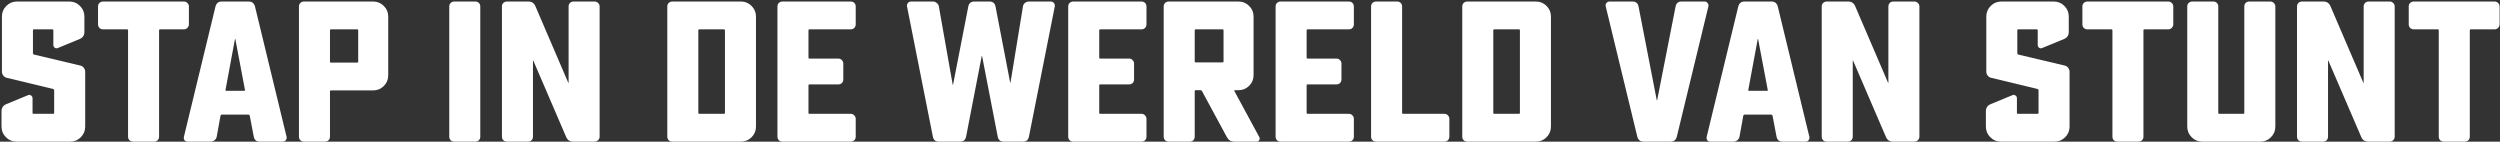
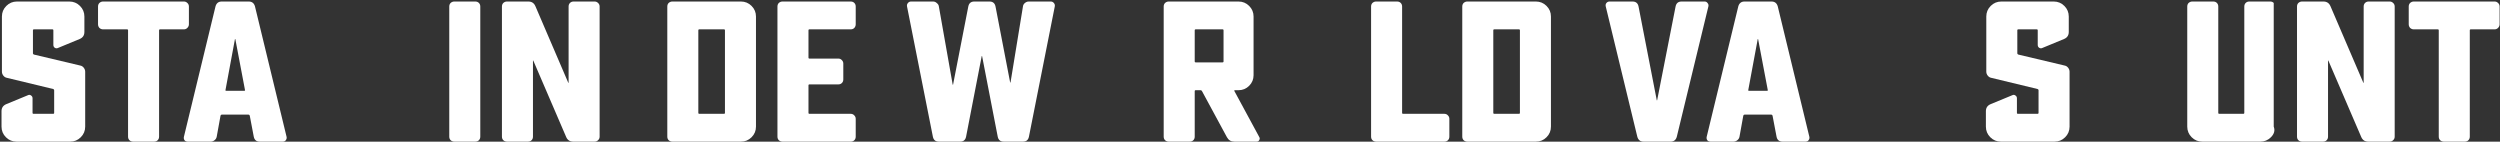
<svg xmlns="http://www.w3.org/2000/svg" width="1412" height="80" viewBox="0 0 1412 80" fill="none">
  <rect x="0" y="0" width="1412" height="80" fill="#333333" stroke="none" />
  <path d="M30.027 50.266L3.798 43.935C3.044 43.784 2.403 43.37 1.876 42.691C1.348 42.013 1.085 41.26 1.085 40.43V9.34C1.085 7.004 1.914 5.006 3.572 3.348C5.23 1.69 7.227 0.861 9.564 0.861H39.184C41.521 0.861 43.518 1.69 45.176 3.348C46.834 5.006 47.663 7.004 47.663 9.34V18.045C47.663 19.93 46.797 21.249 45.063 22.002L32.74 27.09C32.137 27.391 31.534 27.354 30.931 26.977C30.404 26.6 30.14 26.072 30.14 25.394V17.141C30.14 16.764 29.951 16.576 29.575 16.576H19.173C18.797 16.576 18.608 16.764 18.608 17.141V30.142C18.608 30.444 18.797 30.67 19.173 30.821L45.402 37.039C46.156 37.189 46.797 37.604 47.324 38.282C47.852 38.961 48.116 39.714 48.116 40.543V71.521C48.116 73.857 47.287 75.855 45.629 77.513C43.97 79.171 41.973 80 39.636 80H9.338C7.001 80 5.004 79.171 3.346 77.513C1.687 75.855 0.858 73.857 0.858 71.521V62.815C0.858 60.931 1.725 59.612 3.459 58.858L15.782 53.771C16.385 53.469 16.95 53.507 17.478 53.884C18.081 54.261 18.382 54.788 18.382 55.467V63.72C18.382 64.097 18.57 64.285 18.947 64.285H30.027C30.404 64.285 30.592 64.097 30.592 63.72V50.945C30.592 50.643 30.404 50.417 30.027 50.266Z" fill="white" />
  <path d="M71.759 16.576H58.193C57.439 16.576 56.761 16.312 56.158 15.784C55.63 15.181 55.366 14.503 55.366 13.749V3.687C55.366 2.858 55.63 2.18 56.158 1.652C56.761 1.125 57.439 0.861 58.193 0.861H103.867C104.621 0.861 105.262 1.125 105.789 1.652C106.392 2.18 106.694 2.858 106.694 3.687V13.749C106.694 14.503 106.392 15.181 105.789 15.784C105.262 16.312 104.621 16.576 103.867 16.576H90.414C90.037 16.576 89.848 16.764 89.848 17.141V77.174C89.848 78.003 89.585 78.681 89.057 79.209C88.529 79.736 87.851 80 87.022 80H75.151C74.397 80 73.719 79.736 73.116 79.209C72.588 78.681 72.325 78.003 72.325 77.174V17.141C72.325 16.764 72.136 16.576 71.759 16.576Z" fill="white" />
  <path d="M125.233 0.861H140.496C142.304 0.861 143.473 1.765 144 3.574L161.863 77.287C162.014 77.965 161.863 78.606 161.411 79.209C161.034 79.736 160.469 80 159.715 80H146.714C144.829 80 143.699 79.058 143.322 77.174L141.061 65.303C140.91 64.926 140.684 64.737 140.383 64.737H125.233C124.932 64.737 124.705 64.926 124.555 65.303L122.407 77.174C122.256 78.003 121.841 78.681 121.163 79.209C120.485 79.736 119.769 80 119.015 80H106.014C105.26 80 104.657 79.736 104.205 79.209C103.828 78.606 103.715 77.965 103.865 77.287L121.728 3.574C122.256 1.765 123.424 0.861 125.233 0.861ZM138.348 50.718L132.921 22.115C132.921 22.04 132.883 22.002 132.808 22.002C132.732 22.002 132.695 22.04 132.695 22.115L127.381 50.718C127.23 51.095 127.381 51.284 127.833 51.284H137.895C138.348 51.284 138.498 51.095 138.348 50.718Z" fill="white" />
-   <path d="M183.545 80H171.674C170.921 80 170.242 79.736 169.639 79.209C169.112 78.681 168.848 78.003 168.848 77.174V3.687C168.848 2.858 169.112 2.18 169.639 1.652C170.242 1.125 170.921 0.861 171.674 0.861H210.792C213.128 0.861 215.125 1.69 216.784 3.348C218.442 5.006 219.271 7.004 219.271 9.34V42.578C219.271 44.915 218.442 46.912 216.784 48.57C215.125 50.228 213.128 51.058 210.792 51.058H186.937C186.56 51.058 186.371 51.246 186.371 51.623V77.174C186.371 78.003 186.108 78.681 185.58 79.209C185.053 79.736 184.374 80 183.545 80ZM201.747 16.576H186.937C186.56 16.576 186.371 16.764 186.371 17.141V34.778C186.371 35.154 186.56 35.343 186.937 35.343H201.747C202.124 35.343 202.312 35.154 202.312 34.778V17.141C202.312 16.764 202.124 16.576 201.747 16.576Z" fill="white" />
  <path d="M268.441 80H256.57C255.817 80 255.138 79.736 254.535 79.209C254.008 78.681 253.744 78.003 253.744 77.174V3.687C253.744 2.858 254.008 2.18 254.535 1.652C255.138 1.125 255.817 0.861 256.57 0.861H268.441C269.27 0.861 269.949 1.125 270.476 1.652C271.004 2.18 271.268 2.858 271.268 3.687V77.174C271.268 78.003 271.004 78.681 270.476 79.209C269.949 79.736 269.27 80 268.441 80Z" fill="white" />
  <path d="M335.84 80H323.743C321.859 80 320.54 79.133 319.786 77.4L301.245 34.325C301.094 34.024 301.019 34.024 301.019 34.325V77.174C301.019 78.003 300.755 78.681 300.228 79.209C299.7 79.736 299.022 80 298.193 80H286.322C285.568 80 284.89 79.736 284.287 79.209C283.759 78.681 283.495 78.003 283.495 77.174V3.687C283.495 2.858 283.759 2.18 284.287 1.652C284.89 1.125 285.568 0.861 286.322 0.861H298.419C300.303 0.861 301.622 1.728 302.376 3.461L320.917 46.648C321.067 46.95 321.143 46.95 321.143 46.648V3.687C321.143 2.858 321.407 2.18 321.934 1.652C322.462 1.125 323.14 0.861 323.969 0.861H335.84C336.594 0.861 337.234 1.125 337.762 1.652C338.365 2.18 338.667 2.858 338.667 3.687V77.174C338.667 78.003 338.365 78.681 337.762 79.209C337.234 79.736 336.594 80 335.84 80Z" fill="white" />
  <path d="M418.497 80H379.719C378.965 80 378.287 79.736 377.684 79.209C377.156 78.681 376.893 78.003 376.893 77.174V3.687C376.893 2.858 377.156 2.18 377.684 1.652C378.287 1.125 378.965 0.861 379.719 0.861H418.497C420.834 0.861 422.831 1.69 424.489 3.348C426.147 5.006 426.976 7.004 426.976 9.34V71.521C426.976 73.857 426.147 75.855 424.489 77.513C422.831 79.171 420.834 80 418.497 80ZM408.887 16.576H394.982C394.605 16.576 394.416 16.764 394.416 17.141V63.72C394.416 64.097 394.605 64.285 394.982 64.285H408.887C409.264 64.285 409.453 64.097 409.453 63.72V17.141C409.453 16.764 409.264 16.576 408.887 16.576Z" fill="white" />
  <path d="M480.482 80H441.93C441.176 80 440.498 79.736 439.895 79.209C439.367 78.681 439.103 78.003 439.103 77.174V3.687C439.103 2.858 439.367 2.18 439.895 1.652C440.498 1.125 441.176 0.861 441.93 0.861H480.482C481.311 0.861 481.989 1.125 482.517 1.652C483.044 2.18 483.308 2.858 483.308 3.687V13.749C483.308 14.503 483.044 15.181 482.517 15.784C481.989 16.312 481.311 16.576 480.482 16.576H457.192C456.815 16.576 456.627 16.764 456.627 17.141V32.517C456.627 32.893 456.815 33.082 457.192 33.082H473.472C474.301 33.082 474.98 33.383 475.507 33.986C476.035 34.514 476.299 35.154 476.299 35.908V44.84C476.299 45.669 476.035 46.347 475.507 46.875C474.98 47.402 474.301 47.666 473.472 47.666H457.192C456.815 47.666 456.627 47.854 456.627 48.231V63.72C456.627 64.097 456.815 64.285 457.192 64.285H480.482C481.311 64.285 481.989 64.587 482.517 65.19C483.044 65.717 483.308 66.358 483.308 67.112V77.174C483.308 78.003 483.044 78.681 482.517 79.209C481.989 79.736 481.311 80 480.482 80Z" fill="white" />
  <path d="M577.757 80H566.904C565.02 80 563.889 79.058 563.512 77.174L554.694 31.725C554.694 31.65 554.656 31.612 554.581 31.612C554.506 31.612 554.468 31.65 554.468 31.725L545.65 77.174C545.273 79.058 544.142 80 542.258 80H530.274C528.39 80 527.259 79.058 526.882 77.174L512.298 3.687C512.147 2.934 512.298 2.293 512.75 1.765C513.203 1.162 513.805 0.861 514.559 0.861H526.995C527.824 0.861 528.54 1.162 529.143 1.765C529.822 2.293 530.199 2.934 530.274 3.687L538.075 47.779C538.075 47.854 538.112 47.892 538.188 47.892C538.263 47.892 538.301 47.854 538.301 47.779L546.893 3.687C547.27 1.803 548.401 0.861 550.285 0.861H558.877C560.761 0.861 561.892 1.803 562.269 3.687L570.522 46.535C570.522 46.611 570.56 46.648 570.635 46.648C570.71 46.648 570.748 46.611 570.748 46.535L577.757 3.687C577.833 2.934 578.172 2.293 578.775 1.765C579.453 1.162 580.207 0.861 581.036 0.861H593.472C594.226 0.861 594.829 1.162 595.281 1.765C595.733 2.293 595.884 2.934 595.733 3.687L581.149 77.174C580.772 79.058 579.642 80 577.757 80Z" fill="white" />
-   <path d="M644.701 80H606.149C605.396 80 604.717 79.736 604.114 79.209C603.587 78.681 603.323 78.003 603.323 77.174V3.687C603.323 2.858 603.587 2.18 604.114 1.652C604.717 1.125 605.396 0.861 606.149 0.861H644.701C645.531 0.861 646.209 1.125 646.736 1.652C647.264 2.18 647.528 2.858 647.528 3.687V13.749C647.528 14.503 647.264 15.181 646.736 15.784C646.209 16.312 645.531 16.576 644.701 16.576H621.412C621.035 16.576 620.847 16.764 620.847 17.141V32.517C620.847 32.893 621.035 33.082 621.412 33.082H637.692C638.521 33.082 639.199 33.383 639.727 33.986C640.255 34.514 640.518 35.154 640.518 35.908V44.84C640.518 45.669 640.255 46.347 639.727 46.875C639.199 47.402 638.521 47.666 637.692 47.666H621.412C621.035 47.666 620.847 47.854 620.847 48.231V63.72C620.847 64.097 621.035 64.285 621.412 64.285H644.701C645.531 64.285 646.209 64.587 646.736 65.19C647.264 65.717 647.528 66.358 647.528 67.112V77.174C647.528 78.003 647.264 78.681 646.736 79.209C646.209 79.736 645.531 80 644.701 80Z" fill="white" />
  <path d="M671.951 80H660.08C659.326 80 658.648 79.736 658.045 79.209C657.517 78.681 657.253 78.003 657.253 77.174V3.687C657.253 2.858 657.517 2.18 658.045 1.652C658.648 1.125 659.326 0.861 660.08 0.861H699.536C701.873 0.861 703.87 1.69 705.528 3.348C707.186 5.006 708.015 7.004 708.015 9.34V42.465C708.015 44.802 707.186 46.799 705.528 48.457C703.87 50.115 701.873 50.945 699.536 50.945H697.501C697.124 50.945 697.011 51.095 697.162 51.397L711.294 77.513C711.595 78.04 711.558 78.606 711.181 79.209C710.879 79.736 710.427 80 709.824 80H697.162C695.278 80 693.883 79.171 692.979 77.513L678.847 51.397C678.696 51.095 678.432 50.945 678.056 50.945H675.342C674.965 50.945 674.777 51.133 674.777 51.51V77.174C674.777 78.003 674.513 78.681 673.986 79.209C673.458 79.736 672.78 80 671.951 80ZM690.492 16.576H675.342C674.965 16.576 674.777 16.764 674.777 17.141V34.664C674.777 35.041 674.965 35.23 675.342 35.23H690.492C690.869 35.23 691.057 35.041 691.057 34.664V17.141C691.057 16.764 690.869 16.576 690.492 16.576Z" fill="white" />
-   <path d="M761.836 80H723.284C722.53 80 721.852 79.736 721.249 79.209C720.721 78.681 720.458 78.003 720.458 77.174V3.687C720.458 2.858 720.721 2.18 721.249 1.652C721.852 1.125 722.53 0.861 723.284 0.861H761.836C762.665 0.861 763.344 1.125 763.871 1.652C764.399 2.18 764.663 2.858 764.663 3.687V13.749C764.663 14.503 764.399 15.181 763.871 15.784C763.344 16.312 762.665 16.576 761.836 16.576H738.547C738.17 16.576 737.981 16.764 737.981 17.141V32.517C737.981 32.893 738.17 33.082 738.547 33.082H754.827C755.656 33.082 756.334 33.383 756.862 33.986C757.389 34.514 757.653 35.154 757.653 35.908V44.84C757.653 45.669 757.389 46.347 756.862 46.875C756.334 47.402 755.656 47.666 754.827 47.666H738.547C738.17 47.666 737.981 47.854 737.981 48.231V63.72C737.981 64.097 738.17 64.285 738.547 64.285H761.836C762.665 64.285 763.344 64.587 763.871 65.19C764.399 65.717 764.663 66.358 764.663 67.112V77.174C764.663 78.003 764.399 78.681 763.871 79.209C763.344 79.736 762.665 80 761.836 80Z" fill="white" />
  <path d="M815.766 80H777.214C776.461 80 775.782 79.736 775.179 79.209C774.652 78.681 774.388 78.003 774.388 77.174V3.687C774.388 2.858 774.652 2.18 775.179 1.652C775.782 1.125 776.461 0.861 777.214 0.861H789.085C789.914 0.861 790.593 1.125 791.12 1.652C791.648 2.18 791.912 2.858 791.912 3.687V63.72C791.912 64.097 792.1 64.285 792.477 64.285H815.766C816.595 64.285 817.274 64.587 817.801 65.19C818.329 65.717 818.593 66.358 818.593 67.112V77.174C818.593 78.003 818.329 78.681 817.801 79.209C817.274 79.736 816.595 80 815.766 80Z" fill="white" />
  <path d="M867.494 80H828.716C827.962 80 827.284 79.736 826.681 79.209C826.153 78.681 825.889 78.003 825.889 77.174V3.687C825.889 2.858 826.153 2.18 826.681 1.652C827.284 1.125 827.962 0.861 828.716 0.861H867.494C869.83 0.861 871.828 1.69 873.486 3.348C875.144 5.006 875.973 7.004 875.973 9.34V71.521C875.973 73.857 875.144 75.855 873.486 77.513C871.828 79.171 869.83 80 867.494 80ZM857.884 16.576H843.978C843.601 16.576 843.413 16.764 843.413 17.141V63.72C843.413 64.097 843.601 64.285 843.978 64.285H857.884C858.261 64.285 858.449 64.097 858.449 63.72V17.141C858.449 16.764 858.261 16.576 857.884 16.576Z" fill="white" />
  <path d="M949.758 0.861H962.759C963.513 0.861 964.078 1.162 964.455 1.765C964.907 2.293 965.058 2.896 964.907 3.574L947.044 77.287C946.517 79.096 945.349 80 943.54 80H928.277C926.468 80 925.3 79.096 924.772 77.287L906.91 3.574C906.759 2.896 906.872 2.293 907.249 1.765C907.701 1.162 908.304 0.861 909.058 0.861H922.059C923.943 0.861 925.074 1.803 925.451 3.687L935.739 56.597C935.739 56.673 935.777 56.71 935.852 56.71C935.927 56.71 935.965 56.673 935.965 56.597L946.366 3.687C946.743 1.803 947.874 0.861 949.758 0.861Z" fill="white" />
  <path d="M985.299 0.861H1000.56C1002.37 0.861 1003.54 1.765 1004.07 3.574L1021.93 77.287C1022.08 77.965 1021.93 78.606 1021.48 79.209C1021.1 79.736 1020.53 80 1019.78 80H1006.78C1004.9 80 1003.76 79.058 1003.39 77.174L1001.13 65.303C1000.98 64.926 1000.75 64.737 1000.45 64.737H985.299C984.997 64.737 984.771 64.926 984.621 65.303L982.472 77.174C982.322 78.003 981.907 78.681 981.229 79.209C980.551 79.736 979.835 80 979.081 80H966.079C965.326 80 964.723 79.736 964.271 79.209C963.894 78.606 963.781 77.965 963.931 77.287L981.794 3.574C982.322 1.765 983.49 0.861 985.299 0.861ZM998.413 50.718L992.987 22.115C992.987 22.04 992.949 22.002 992.874 22.002C992.798 22.002 992.761 22.04 992.761 22.115L987.447 50.718C987.296 51.095 987.447 51.284 987.899 51.284H997.961C998.413 51.284 998.564 51.095 998.413 50.718Z" fill="white" />
-   <path d="M1081.26 80H1069.16C1067.28 80 1065.96 79.133 1065.2 77.4L1046.66 34.325C1046.51 34.024 1046.44 34.024 1046.44 34.325V77.174C1046.44 78.003 1046.17 78.681 1045.65 79.209C1045.12 79.736 1044.44 80 1043.61 80H1031.74C1030.99 80 1030.31 79.736 1029.71 79.209C1029.18 78.681 1028.91 78.003 1028.91 77.174V3.687C1028.91 2.858 1029.18 2.18 1029.71 1.652C1030.31 1.125 1030.99 0.861 1031.74 0.861H1043.84C1045.72 0.861 1047.04 1.728 1047.79 3.461L1066.34 46.648C1066.49 46.95 1066.56 46.95 1066.56 46.648V3.687C1066.56 2.858 1066.83 2.18 1067.35 1.652C1067.88 1.125 1068.56 0.861 1069.39 0.861H1081.26C1082.01 0.861 1082.65 1.125 1083.18 1.652C1083.78 2.18 1084.08 2.858 1084.08 3.687V77.174C1084.08 78.003 1083.78 78.681 1083.18 79.209C1082.65 79.736 1082.01 80 1081.26 80Z" fill="white" />
  <path d="M1150.8 50.266L1124.57 43.935C1123.82 43.784 1123.18 43.37 1122.65 42.691C1122.12 42.013 1121.86 41.26 1121.86 40.43V9.34C1121.86 7.004 1122.69 5.006 1124.35 3.348C1126 1.69 1128 0.861 1130.34 0.861H1159.96C1162.3 0.861 1164.29 1.69 1165.95 3.348C1167.61 5.006 1168.44 7.004 1168.44 9.34V18.045C1168.44 19.93 1167.57 21.249 1165.84 22.002L1153.51 27.09C1152.91 27.391 1152.31 27.354 1151.71 26.977C1151.18 26.6 1150.91 26.072 1150.91 25.394V17.141C1150.91 16.764 1150.73 16.576 1150.35 16.576H1139.95C1139.57 16.576 1139.38 16.764 1139.38 17.141V30.142C1139.38 30.444 1139.57 30.67 1139.95 30.821L1166.18 37.039C1166.93 37.189 1167.57 37.604 1168.1 38.282C1168.63 38.961 1168.89 39.714 1168.89 40.543V71.521C1168.89 73.857 1168.06 75.855 1166.4 77.513C1164.74 79.171 1162.75 80 1160.41 80H1130.11C1127.78 80 1125.78 79.171 1124.12 77.513C1122.46 75.855 1121.63 73.857 1121.63 71.521V62.815C1121.63 60.931 1122.5 59.612 1124.23 58.858L1136.56 53.771C1137.16 53.469 1137.72 53.507 1138.25 53.884C1138.85 54.261 1139.16 54.788 1139.16 55.467V63.72C1139.16 64.097 1139.34 64.285 1139.72 64.285H1150.8C1151.18 64.285 1151.37 64.097 1151.37 63.72V50.945C1151.37 50.643 1151.18 50.417 1150.8 50.266Z" fill="white" />
-   <path d="M1192.53 16.576H1178.97C1178.21 16.576 1177.53 16.312 1176.93 15.784C1176.4 15.181 1176.14 14.503 1176.14 13.749V3.687C1176.14 2.858 1176.4 2.18 1176.93 1.652C1177.53 1.125 1178.21 0.861 1178.97 0.861H1224.64C1225.4 0.861 1226.04 1.125 1226.56 1.652C1227.17 2.18 1227.47 2.858 1227.47 3.687V13.749C1227.47 14.503 1227.17 15.181 1226.56 15.784C1226.04 16.312 1225.4 16.576 1224.64 16.576H1211.19C1210.81 16.576 1210.62 16.764 1210.62 17.141V77.174C1210.62 78.003 1210.36 78.681 1209.83 79.209C1209.3 79.736 1208.63 80 1207.8 80H1195.93C1195.17 80 1194.49 79.736 1193.89 79.209C1193.36 78.681 1193.1 78.003 1193.1 77.174V17.141C1193.1 16.764 1192.91 16.576 1192.53 16.576Z" fill="white" />
-   <path d="M1276.63 80H1243.84C1241.5 80 1239.51 79.171 1237.85 77.513C1236.19 75.855 1235.36 73.857 1235.36 71.521V3.687C1235.36 2.858 1235.62 2.18 1236.15 1.652C1236.75 1.125 1237.43 0.861 1238.19 0.861H1250.06C1250.89 0.861 1251.57 1.125 1252.09 1.652C1252.62 2.18 1252.88 2.858 1252.88 3.687V63.72C1252.88 64.097 1253.07 64.285 1253.45 64.285H1267.02C1267.39 64.285 1267.58 64.097 1267.58 63.72V3.687C1267.58 2.858 1267.85 2.18 1268.37 1.652C1268.9 1.125 1269.58 0.861 1270.41 0.861H1282.28C1283.03 0.861 1283.67 1.125 1284.2 1.652C1284.8 2.18 1285.11 2.858 1285.11 3.687V71.521C1285.11 73.857 1284.28 75.855 1282.62 77.513C1280.96 79.171 1278.96 80 1276.63 80Z" fill="white" />
+   <path d="M1276.63 80H1243.84C1241.5 80 1239.51 79.171 1237.85 77.513C1236.19 75.855 1235.36 73.857 1235.36 71.521V3.687C1235.36 2.858 1235.62 2.18 1236.15 1.652C1236.75 1.125 1237.43 0.861 1238.19 0.861H1250.06C1250.89 0.861 1251.57 1.125 1252.09 1.652C1252.62 2.18 1252.88 2.858 1252.88 3.687V63.72C1252.88 64.097 1253.07 64.285 1253.45 64.285H1267.02C1267.39 64.285 1267.58 64.097 1267.58 63.72V3.687C1267.58 2.858 1267.85 2.18 1268.37 1.652C1268.9 1.125 1269.58 0.861 1270.41 0.861H1282.28C1283.03 0.861 1283.67 1.125 1284.2 1.652V71.521C1285.11 73.857 1284.28 75.855 1282.62 77.513C1280.96 79.171 1278.96 80 1276.63 80Z" fill="white" />
  <path d="M1349.7 80H1337.6C1335.71 80 1334.4 79.133 1333.64 77.4L1315.1 34.325C1314.95 34.024 1314.87 34.024 1314.87 34.325V77.174C1314.87 78.003 1314.61 78.681 1314.08 79.209C1313.56 79.736 1312.88 80 1312.05 80H1300.18C1299.42 80 1298.74 79.736 1298.14 79.209C1297.61 78.681 1297.35 78.003 1297.35 77.174V3.687C1297.35 2.858 1297.61 2.18 1298.14 1.652C1298.74 1.125 1299.42 0.861 1300.18 0.861H1312.27C1314.16 0.861 1315.48 1.728 1316.23 3.461L1334.77 46.648C1334.92 46.95 1335 46.95 1335 46.648V3.687C1335 2.858 1335.26 2.18 1335.79 1.652C1336.32 1.125 1337 0.861 1337.82 0.861H1349.7C1350.45 0.861 1351.09 1.125 1351.62 1.652C1352.22 2.18 1352.52 2.858 1352.52 3.687V77.174C1352.52 78.003 1352.22 78.681 1351.62 79.209C1351.09 79.736 1350.45 80 1349.7 80Z" fill="white" />
  <path d="M1376.85 16.576H1363.28C1362.53 16.576 1361.85 16.312 1361.25 15.784C1360.72 15.181 1360.45 14.503 1360.45 13.749V3.687C1360.45 2.858 1360.72 2.18 1361.25 1.652C1361.85 1.125 1362.53 0.861 1363.28 0.861H1408.96C1409.71 0.861 1410.35 1.125 1410.88 1.652C1411.48 2.18 1411.78 2.858 1411.78 3.687V13.749C1411.78 14.503 1411.48 15.181 1410.88 15.784C1410.35 16.312 1409.71 16.576 1408.96 16.576H1395.5C1395.12 16.576 1394.94 16.764 1394.94 17.141V77.174C1394.94 78.003 1394.67 78.681 1394.14 79.209C1393.62 79.736 1392.94 80 1392.11 80H1380.24C1379.49 80 1378.81 79.736 1378.2 79.209C1377.68 78.681 1377.41 78.003 1377.41 77.174V17.141C1377.41 16.764 1377.22 16.576 1376.85 16.576Z" fill="white" />
</svg>